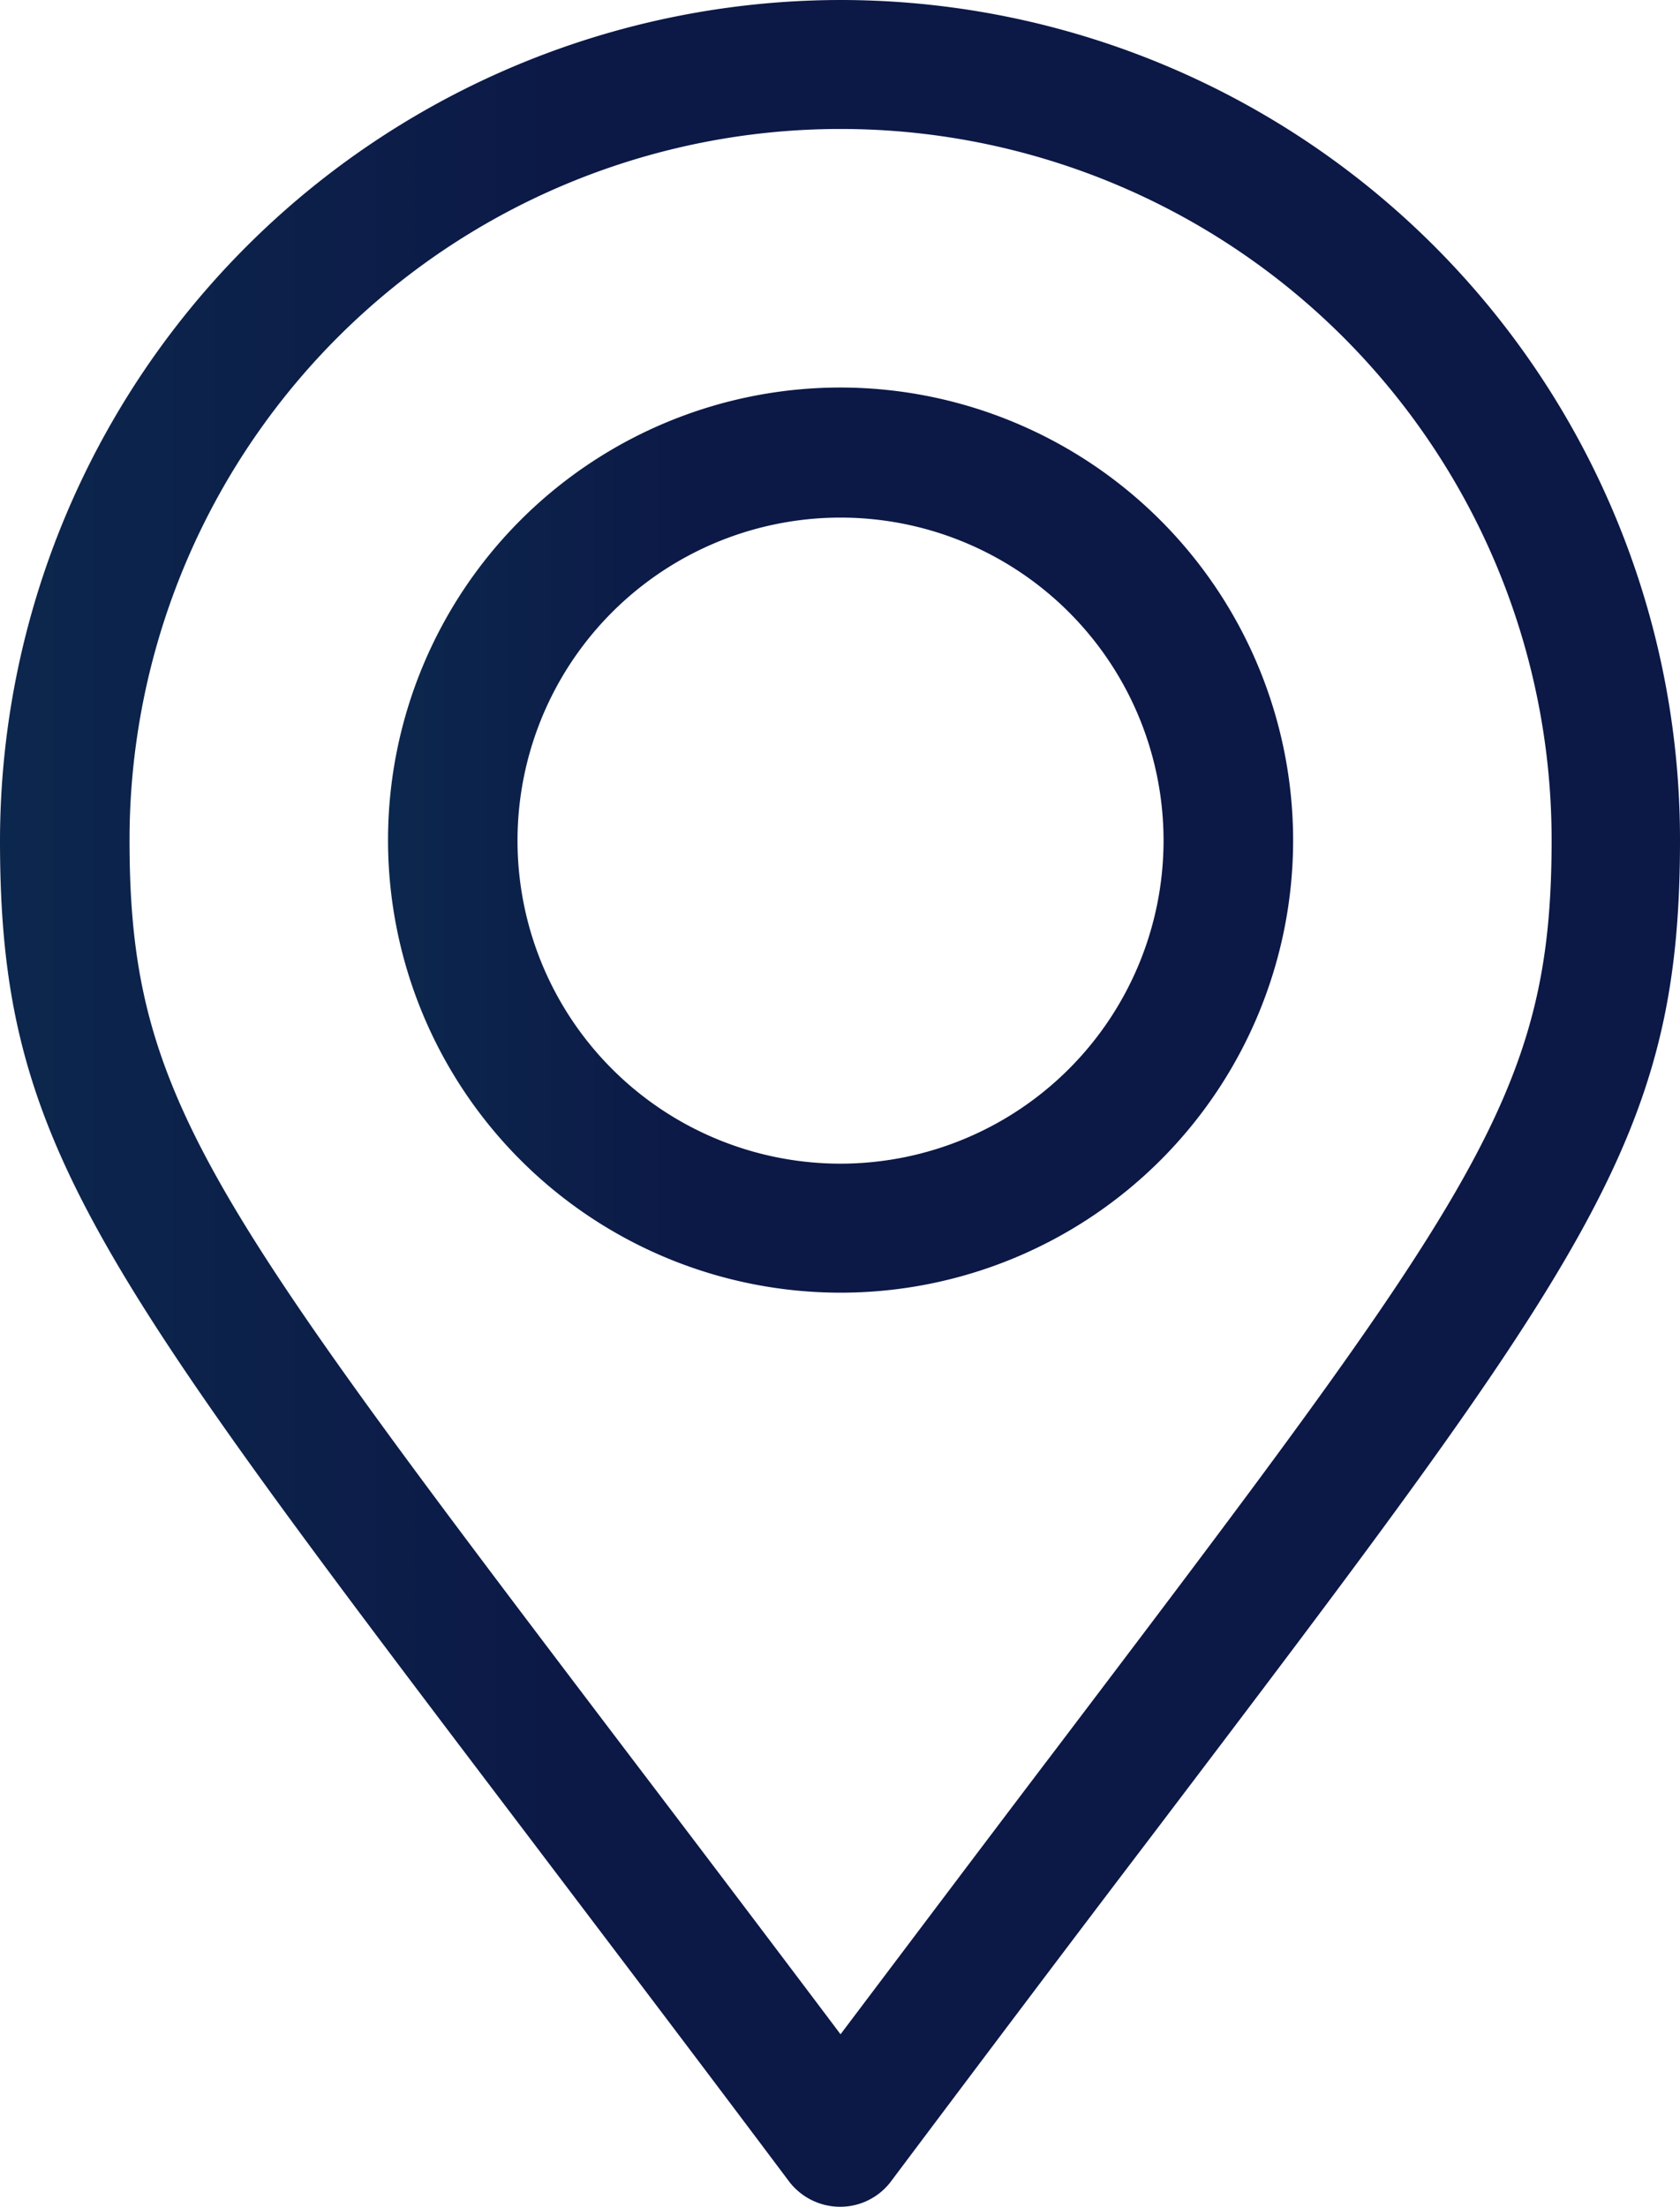
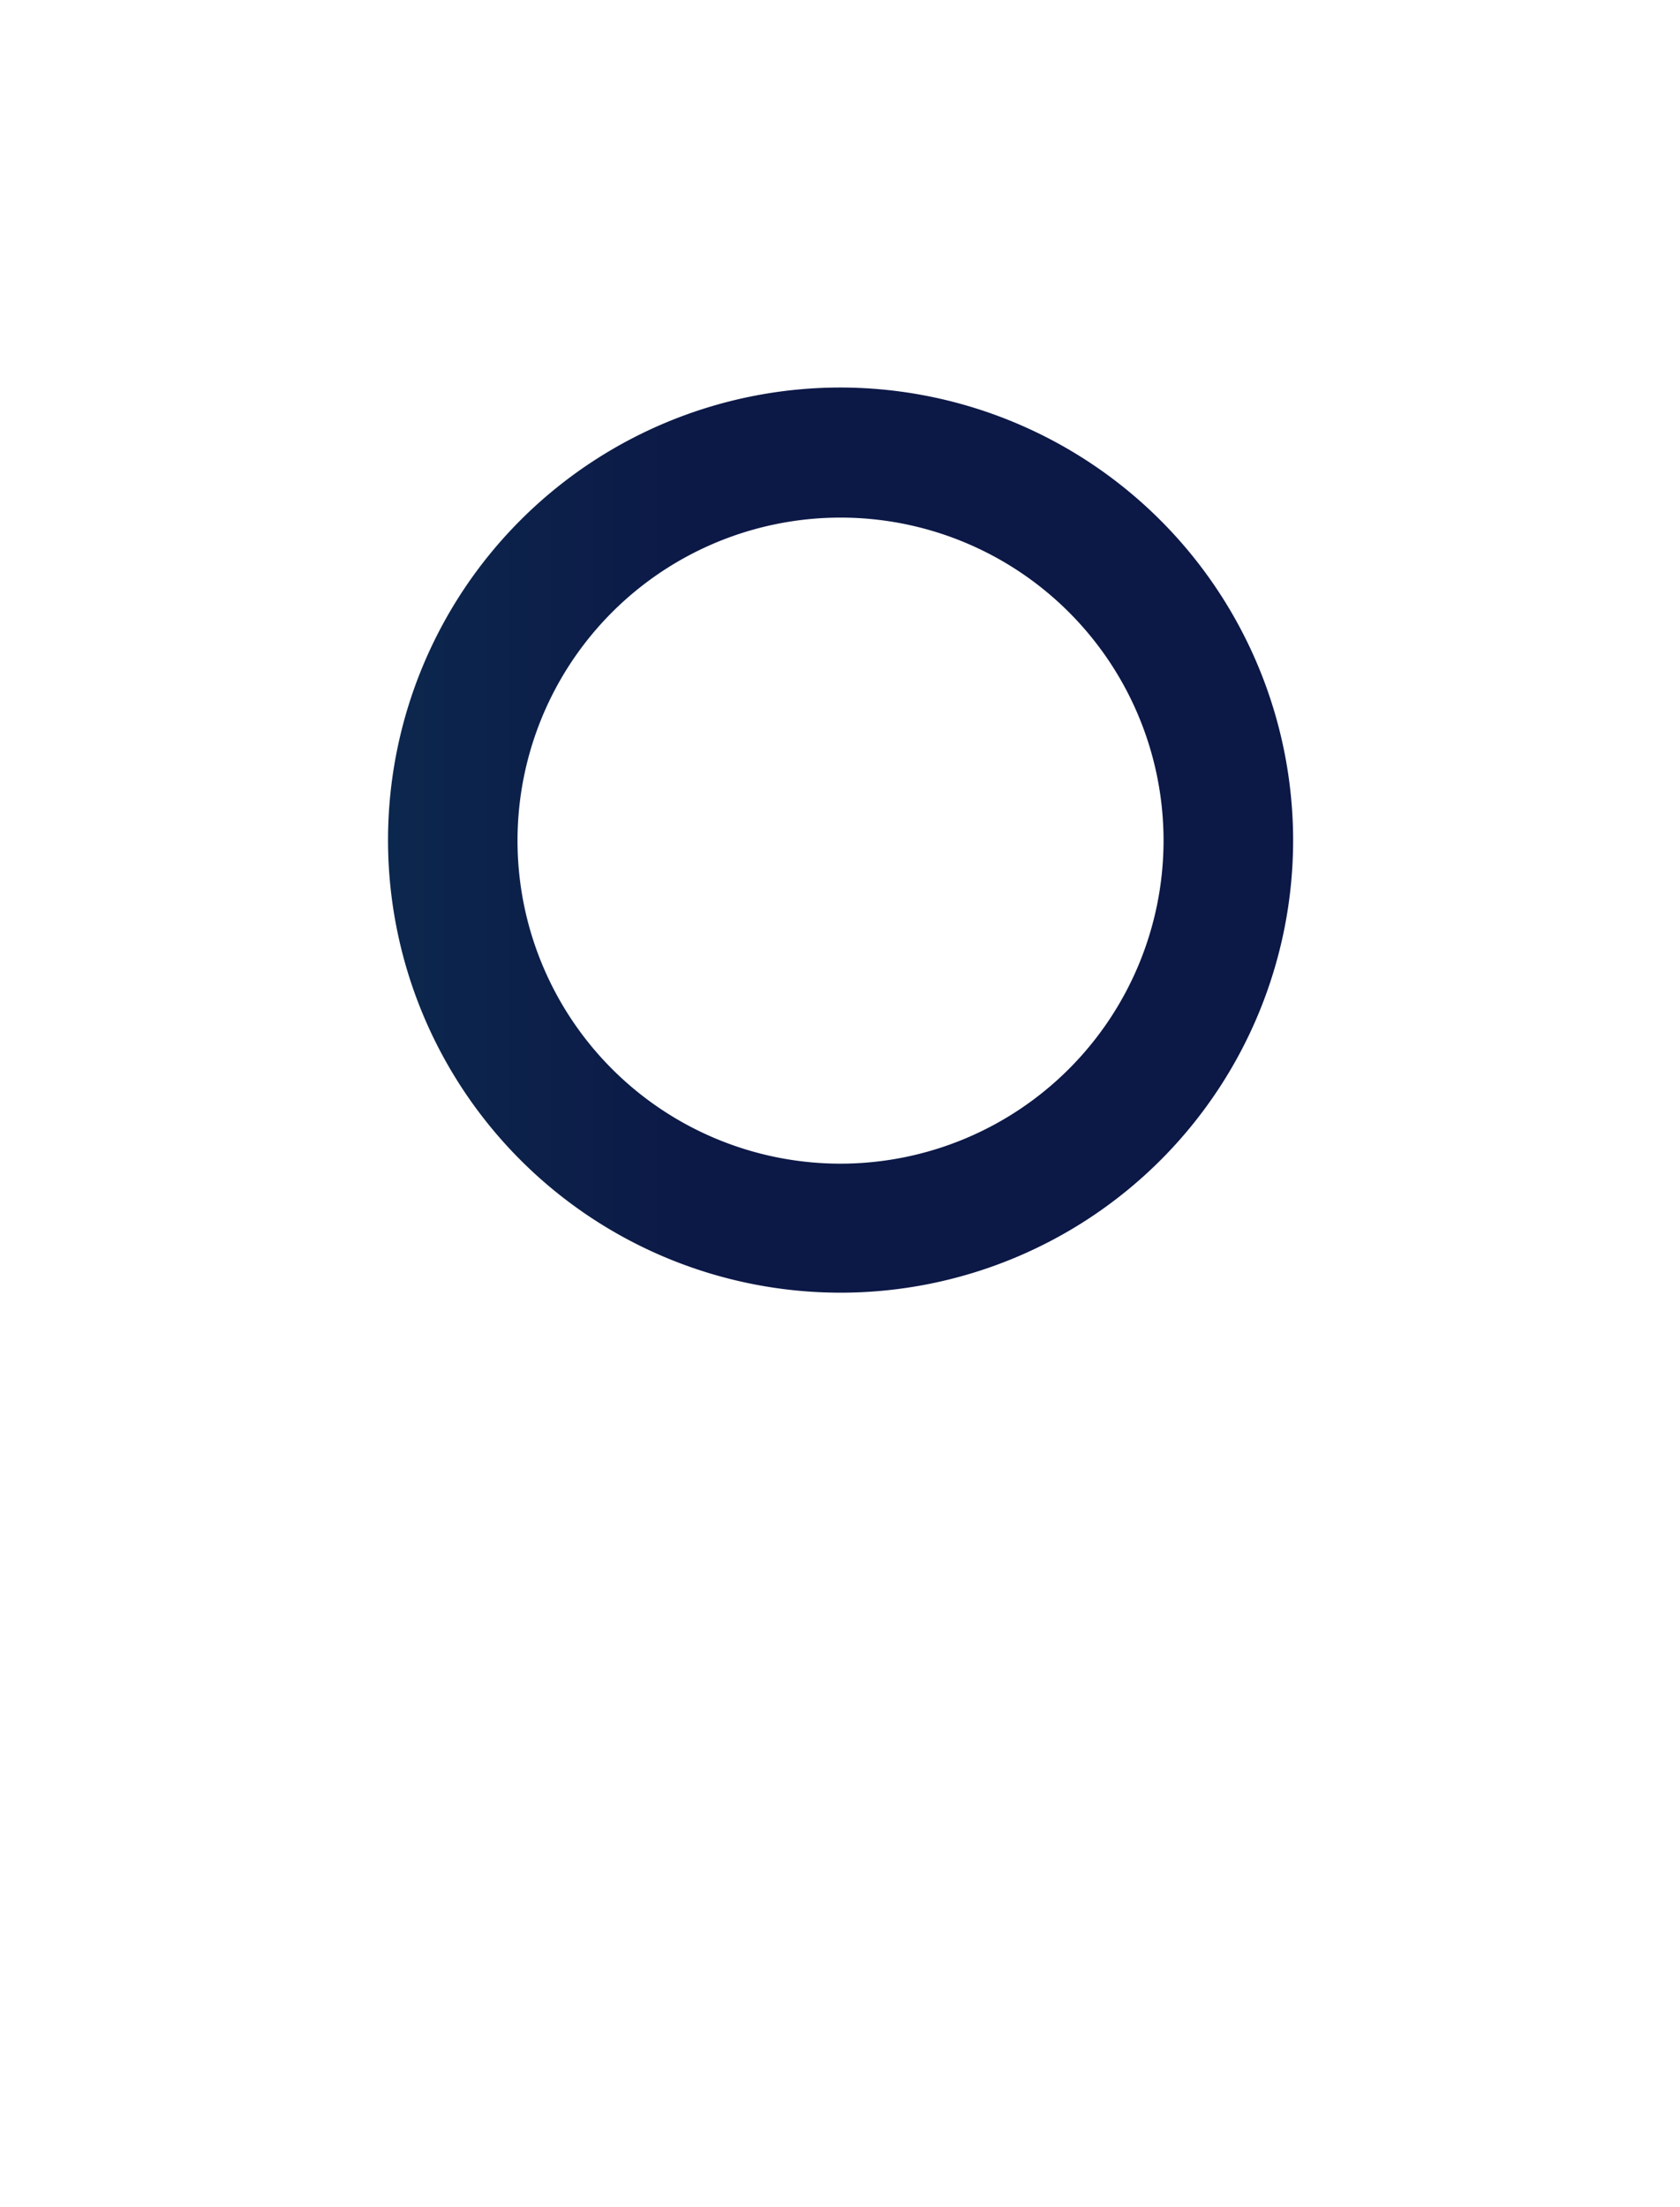
<svg xmlns="http://www.w3.org/2000/svg" xmlns:xlink="http://www.w3.org/1999/xlink" width="43.772" height="57.494" viewBox="0 0 43.772 57.494">
  <defs>
    <style>.a{fill:url(#a);}.b{fill:url(#b);}</style>
    <linearGradient id="a" y1="0.5" x2="1.001" y2="0.5" gradientUnits="objectBoundingBox">
      <stop offset="0" stop-color="#0c274d" />
      <stop offset="0.356" stop-color="#0c1846" />
    </linearGradient>
    <linearGradient id="b" x1="0" y1="0.5" x2="1" y2="0.5" xlink:href="#a" />
  </defs>
  <g transform="translate(-91.4 -61)">
    <g transform="translate(91.4 61)">
      <g transform="translate(0 0)">
-         <path class="a" d="M113.3,61A21.924,21.924,0,0,0,91.4,82.9c0,7.8,2.373,10.921,13.765,25.939,1.975,2.609,4.215,5.556,6.78,8.976a1.675,1.675,0,0,0,1.341.678,1.655,1.655,0,0,0,1.341-.678c2.55-3.4,4.775-6.352,6.75-8.946,11.422-15.062,13.795-18.2,13.795-25.983A21.876,21.876,0,0,0,113.3,61Zm5.409,45.836c-1.621,2.137-3.4,4.5-5.409,7.163-2.019-2.682-3.817-5.055-5.453-7.207C96.765,92.186,94.775,89.548,94.775,82.886a18.526,18.526,0,1,1,37.052,0C131.827,89.533,129.822,92.171,118.71,106.836Z" transform="translate(-91.4 -61)" />
-       </g>
+         </g>
    </g>
    <g transform="translate(101.51 71.096)">
      <g transform="translate(0 0)">
        <path class="b" d="M171.791,129.5a11.791,11.791,0,1,0,11.791,11.791A11.806,11.806,0,0,0,171.791,129.5Zm0,20.221a8.416,8.416,0,1,1,8.415-8.416A8.422,8.422,0,0,1,171.791,149.721Z" transform="translate(-160 -129.5)" />
      </g>
    </g>
  </g>
</svg>